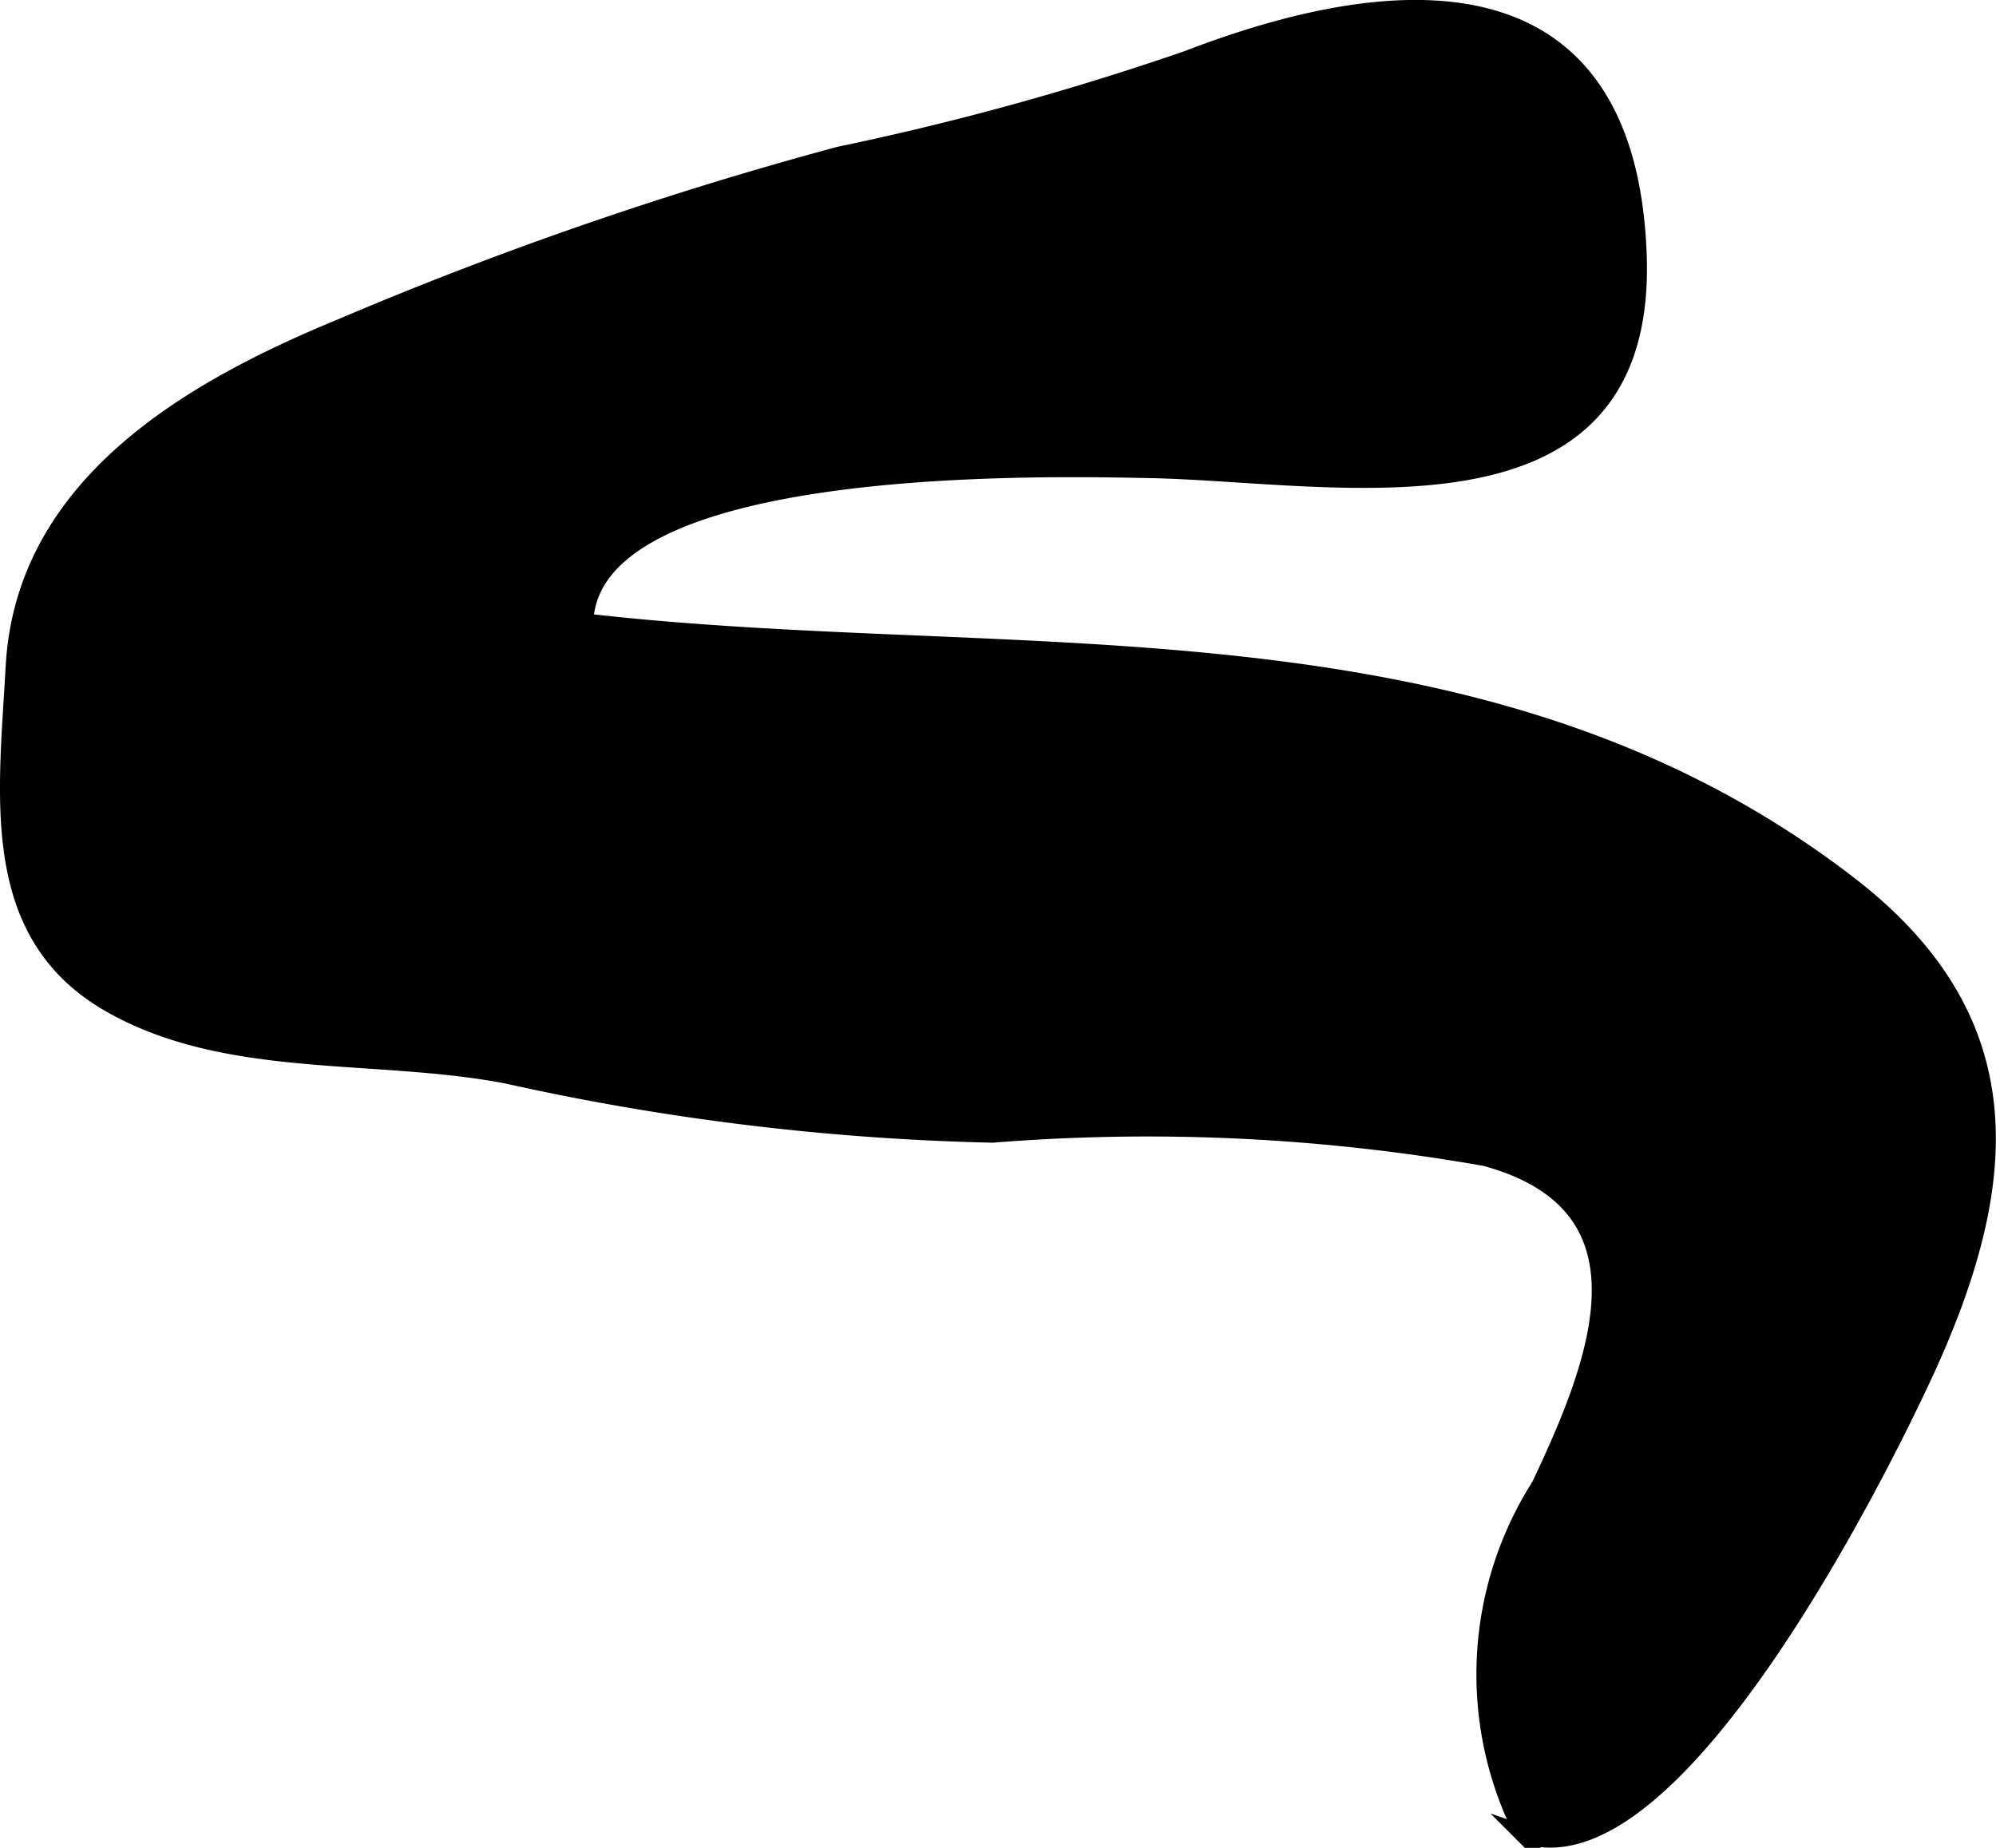
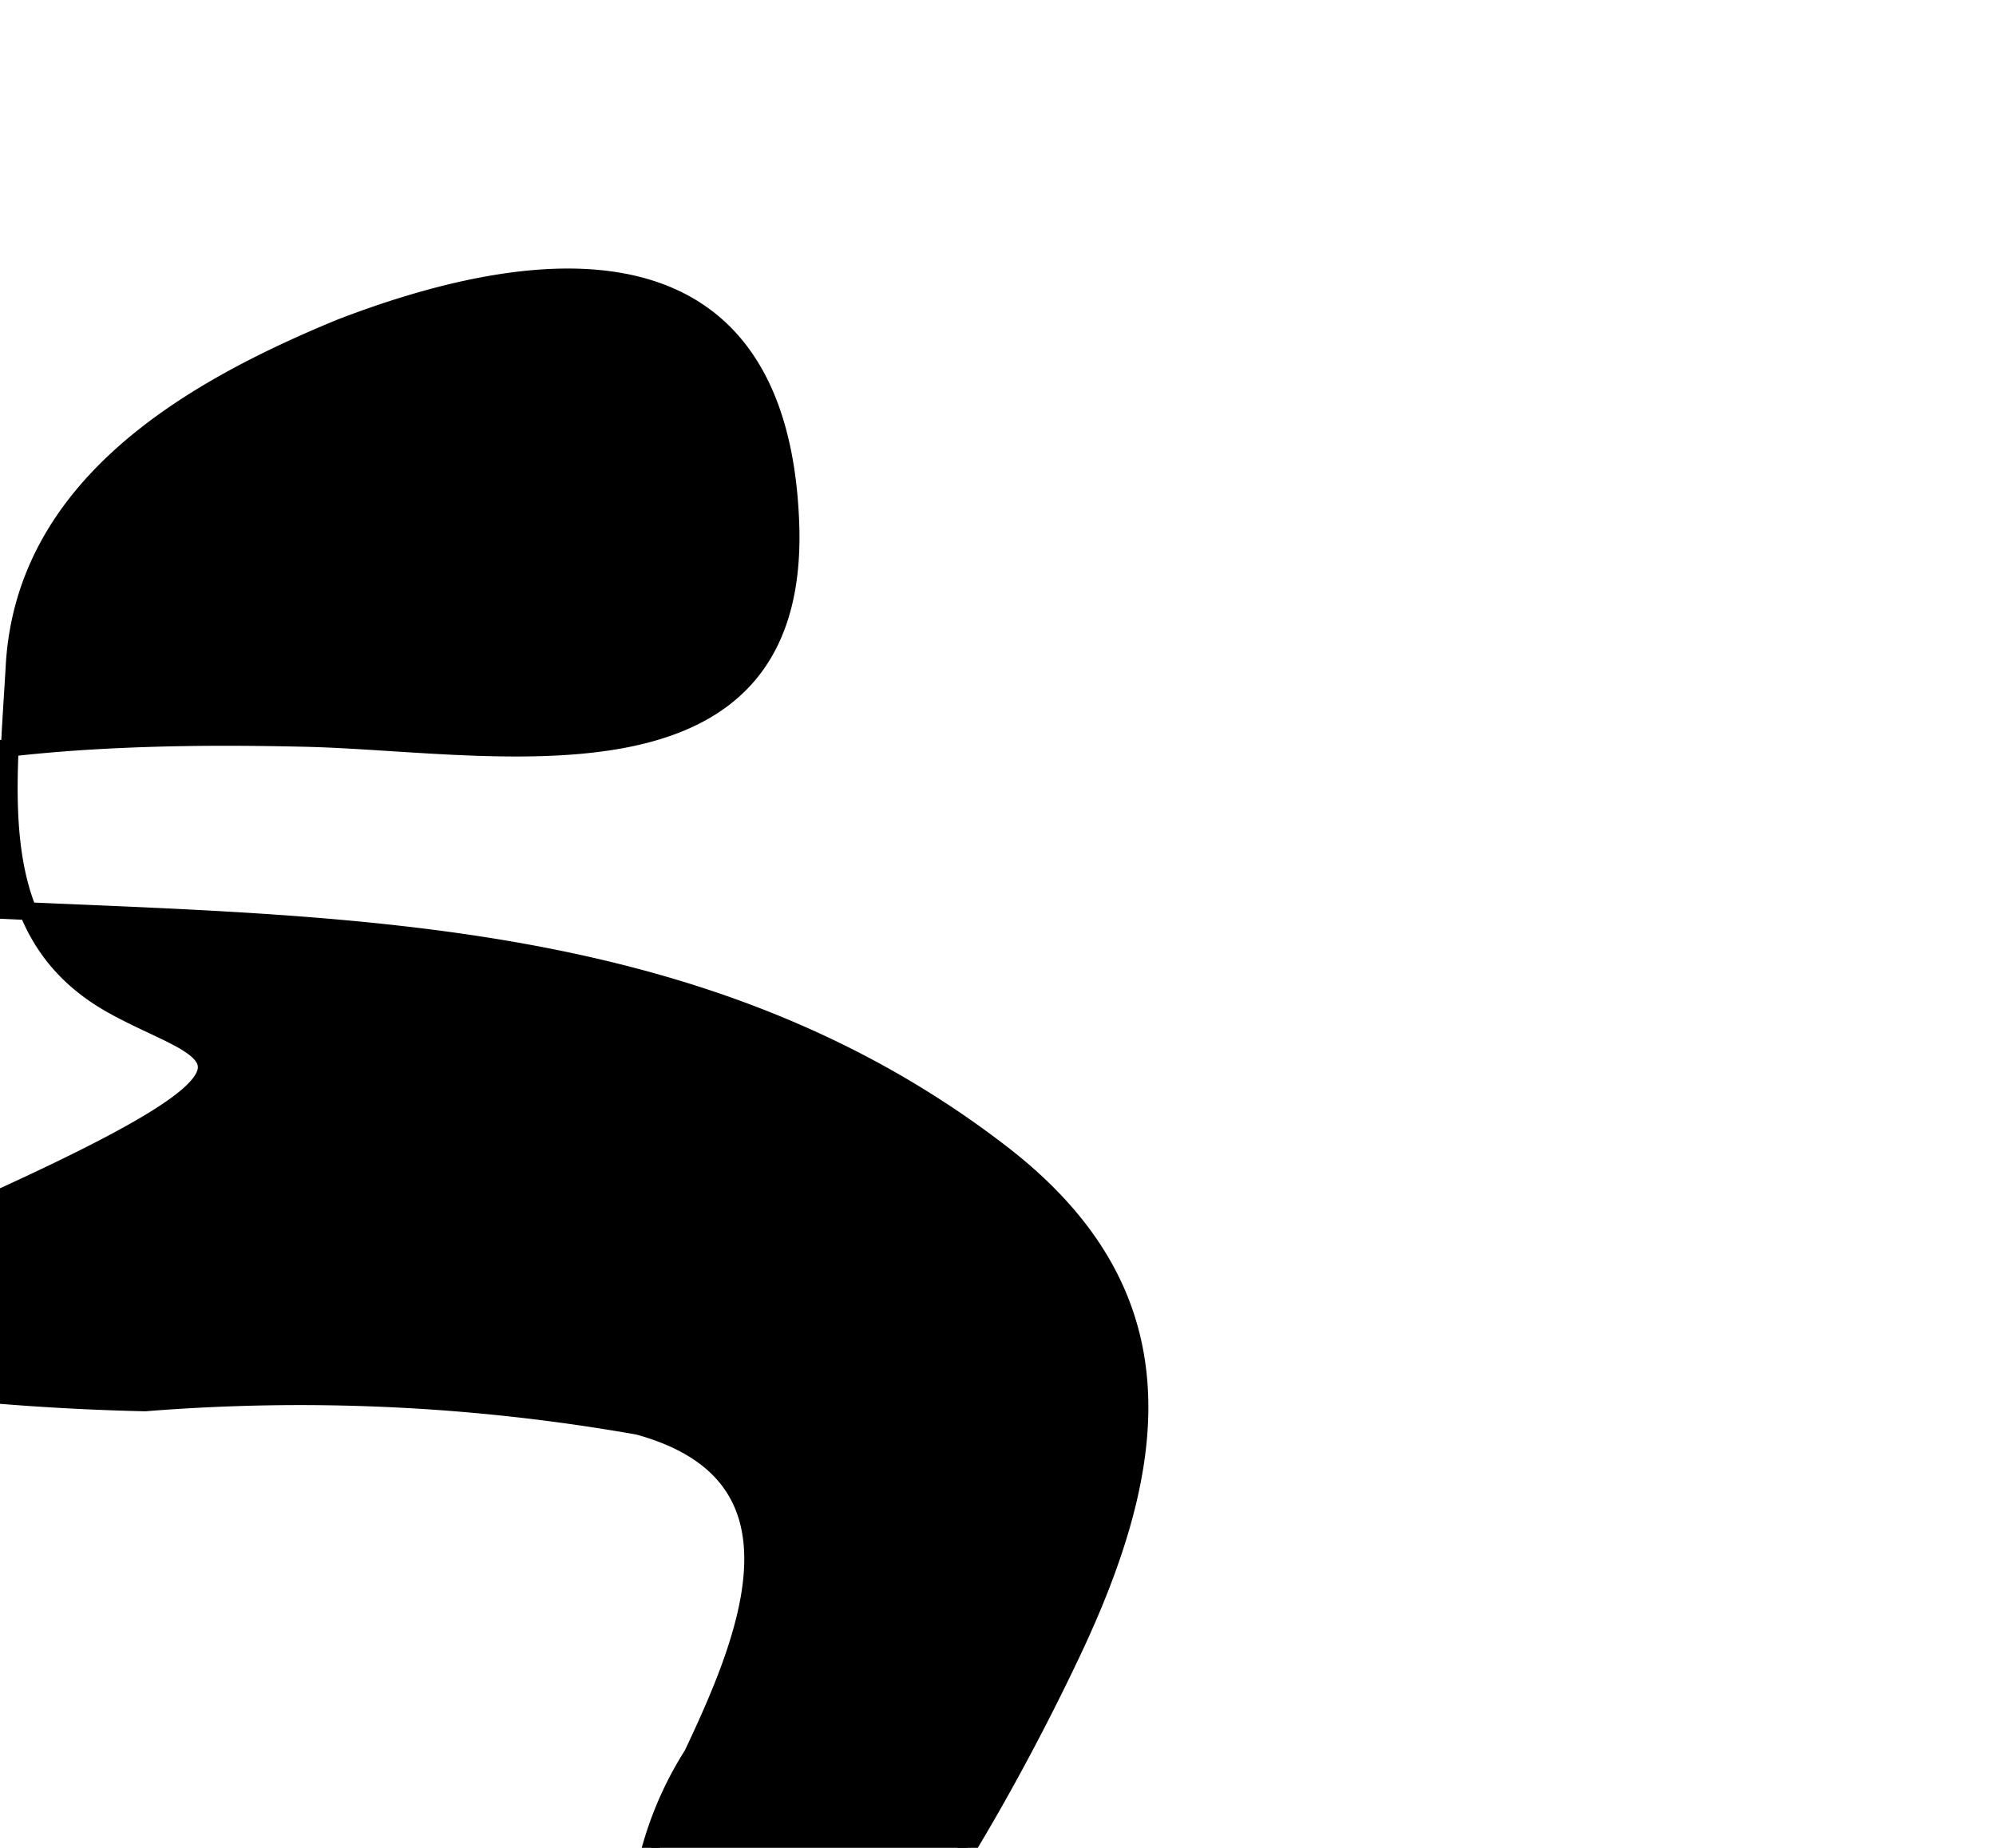
<svg xmlns="http://www.w3.org/2000/svg" version="1.1" width="5.979mm" height="5.536mm" viewBox="0 0 16.948 15.692">
  <defs>
    <style type="text/css">
      .a {
        stroke: #000;
        stroke-miterlimit: 10;
        stroke-width: 0.15px;
      }
    </style>
  </defs>
-   <path class="a" d="M.124,5.647C.216,4.115,1.623,3.308,2.887,2.786a32.085,32.085,0,0,1,4.24-1.466,24.151,24.151,0,0,0,2.956-.815c1.728-.667,3.729-.852,3.824,1.654.092,2.443-2.549,1.857-4.149,1.826-.99-.02-4.748-.096-4.795,1.299,3.659.423,7.595-.195,10.739,2.233,1.485,1.147,1.381,2.514.655,4.106-.382.834-2.144,4.395-3.418,3.955a2.979,2.979,0,0,1,.138-2.958c.49-1.035,1.033-2.383-.463-2.792a16.494,16.494,0,0,0-4.186-.199,21.066,21.066,0,0,1-4.121-.501C3.18,8.911,1.913,9.095.915,8.511-.103,7.912.062,6.766.124,5.647Z" />
+   <path class="a" d="M.124,5.647C.216,4.115,1.623,3.308,2.887,2.786c1.728-.667,3.729-.852,3.824,1.654.092,2.443-2.549,1.857-4.149,1.826-.99-.02-4.748-.096-4.795,1.299,3.659.423,7.595-.195,10.739,2.233,1.485,1.147,1.381,2.514.655,4.106-.382.834-2.144,4.395-3.418,3.955a2.979,2.979,0,0,1,.138-2.958c.49-1.035,1.033-2.383-.463-2.792a16.494,16.494,0,0,0-4.186-.199,21.066,21.066,0,0,1-4.121-.501C3.18,8.911,1.913,9.095.915,8.511-.103,7.912.062,6.766.124,5.647Z" />
</svg>